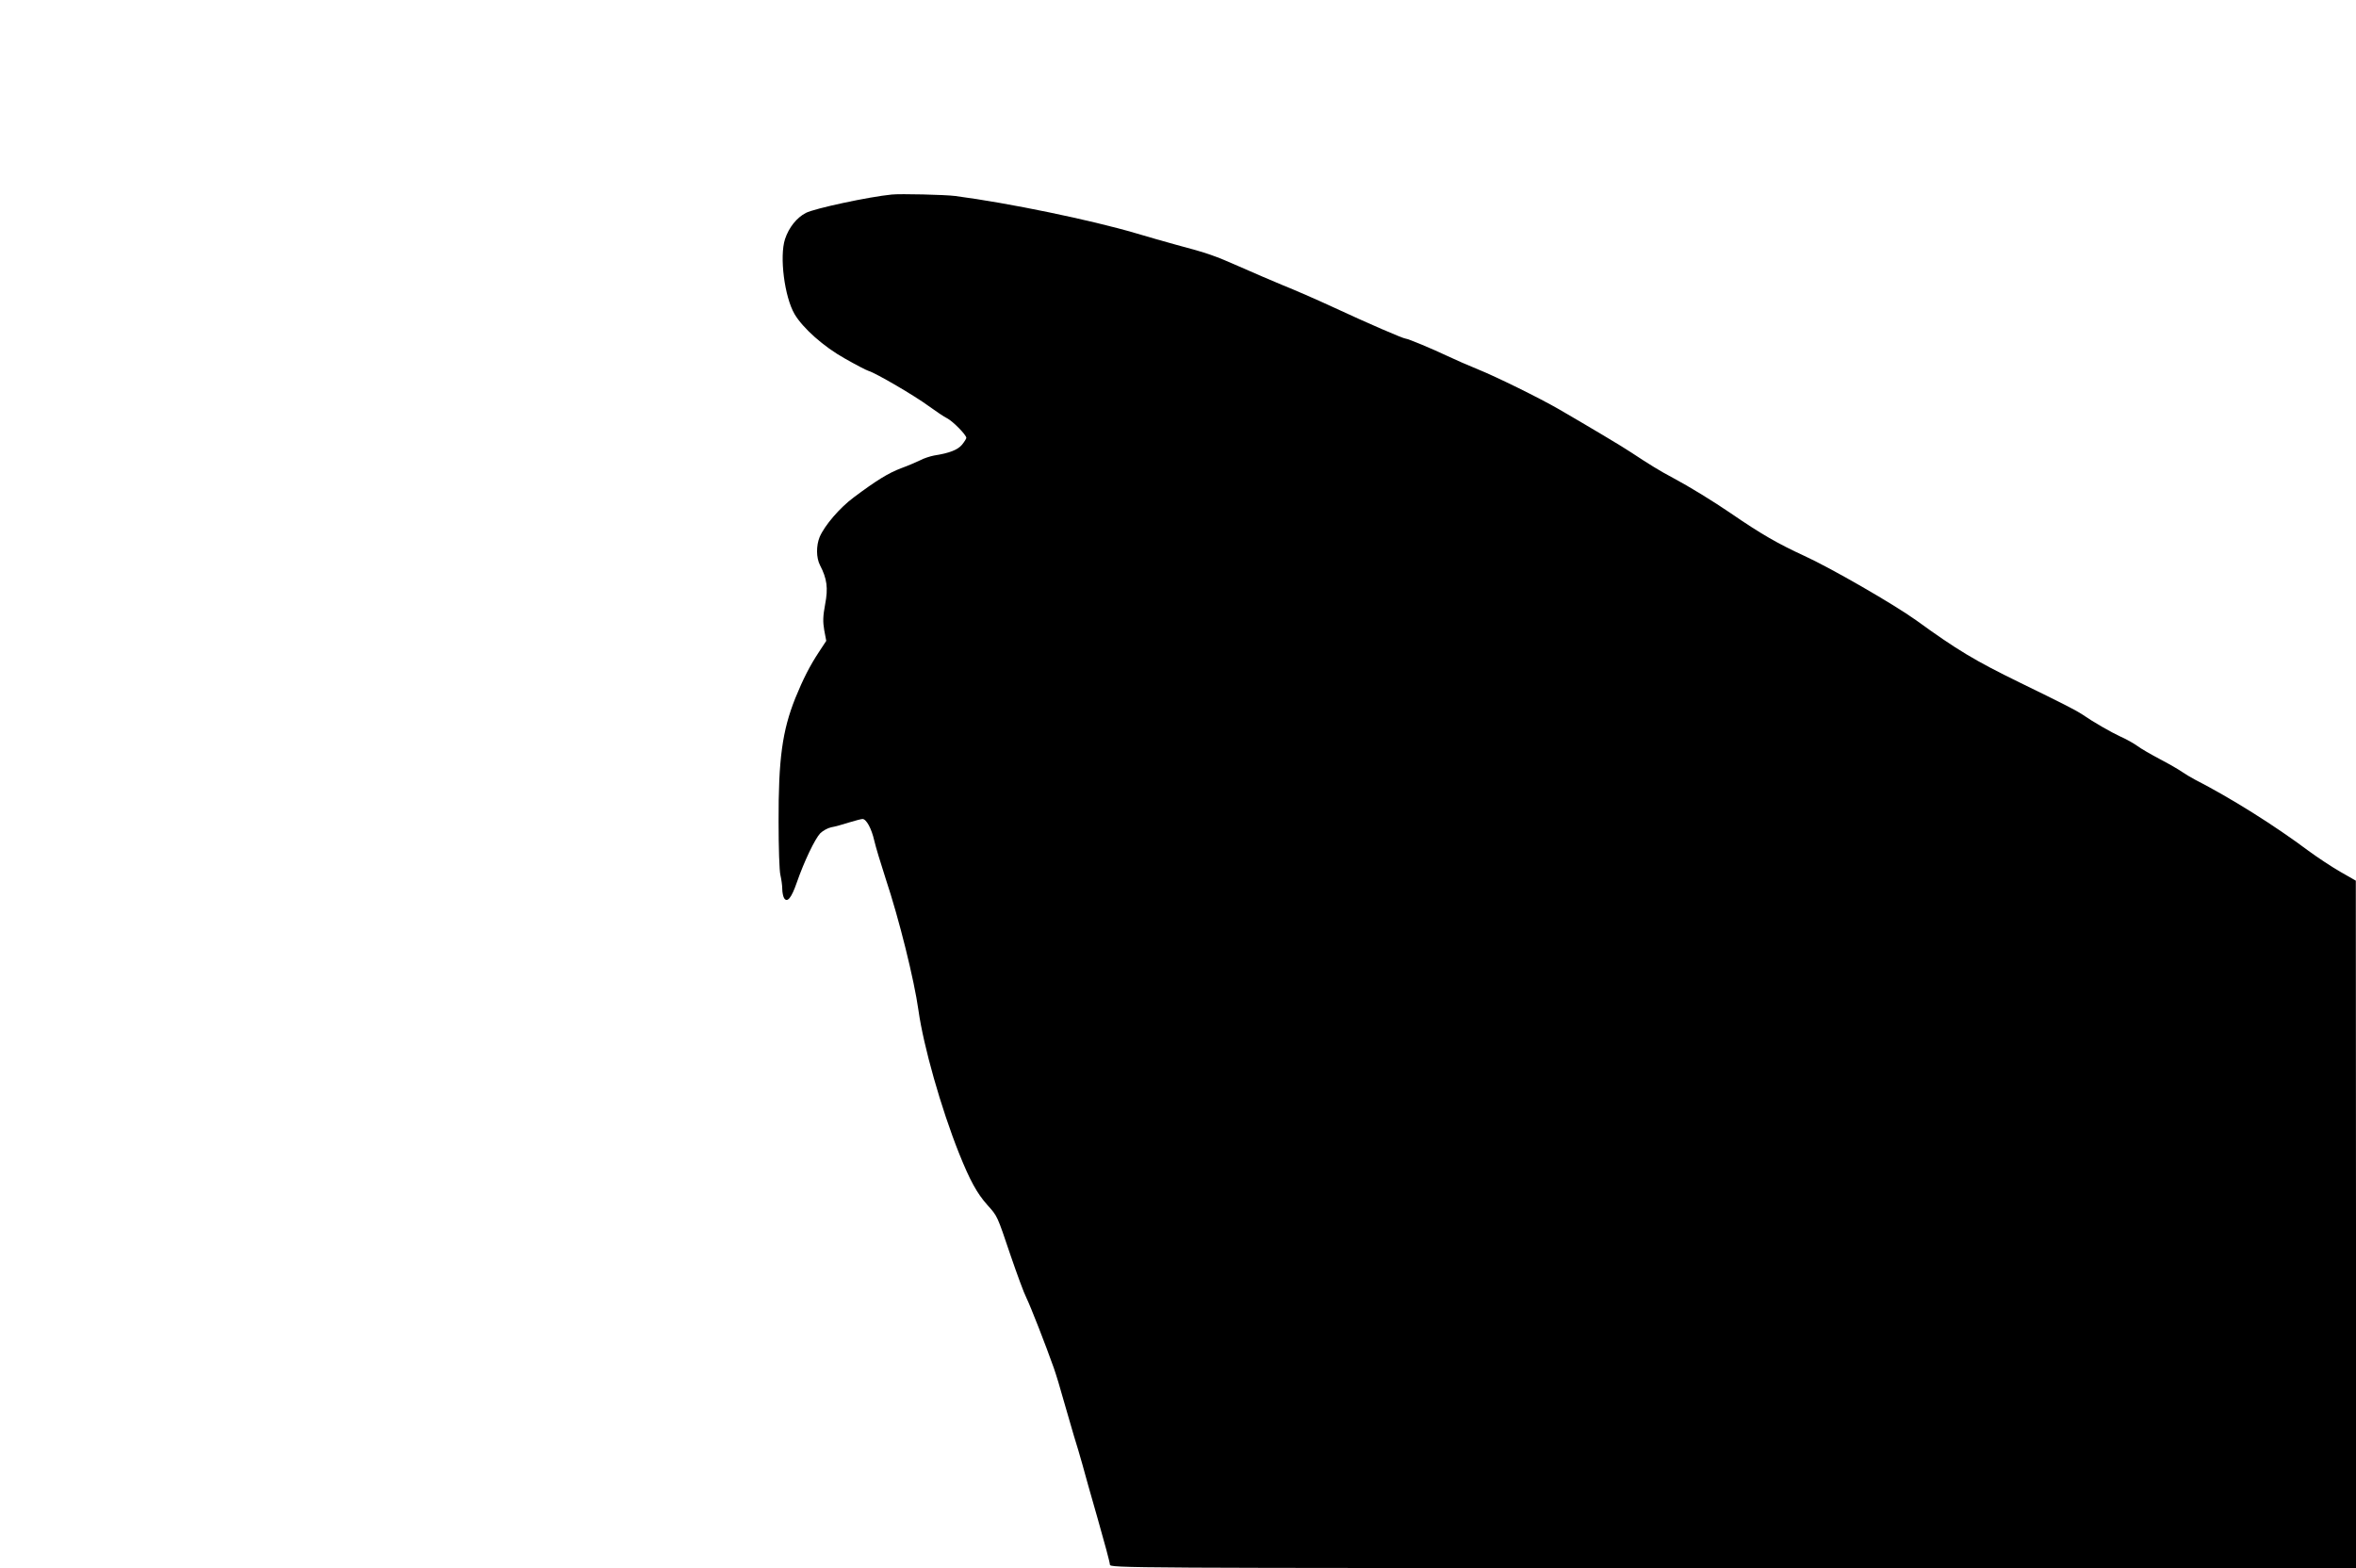
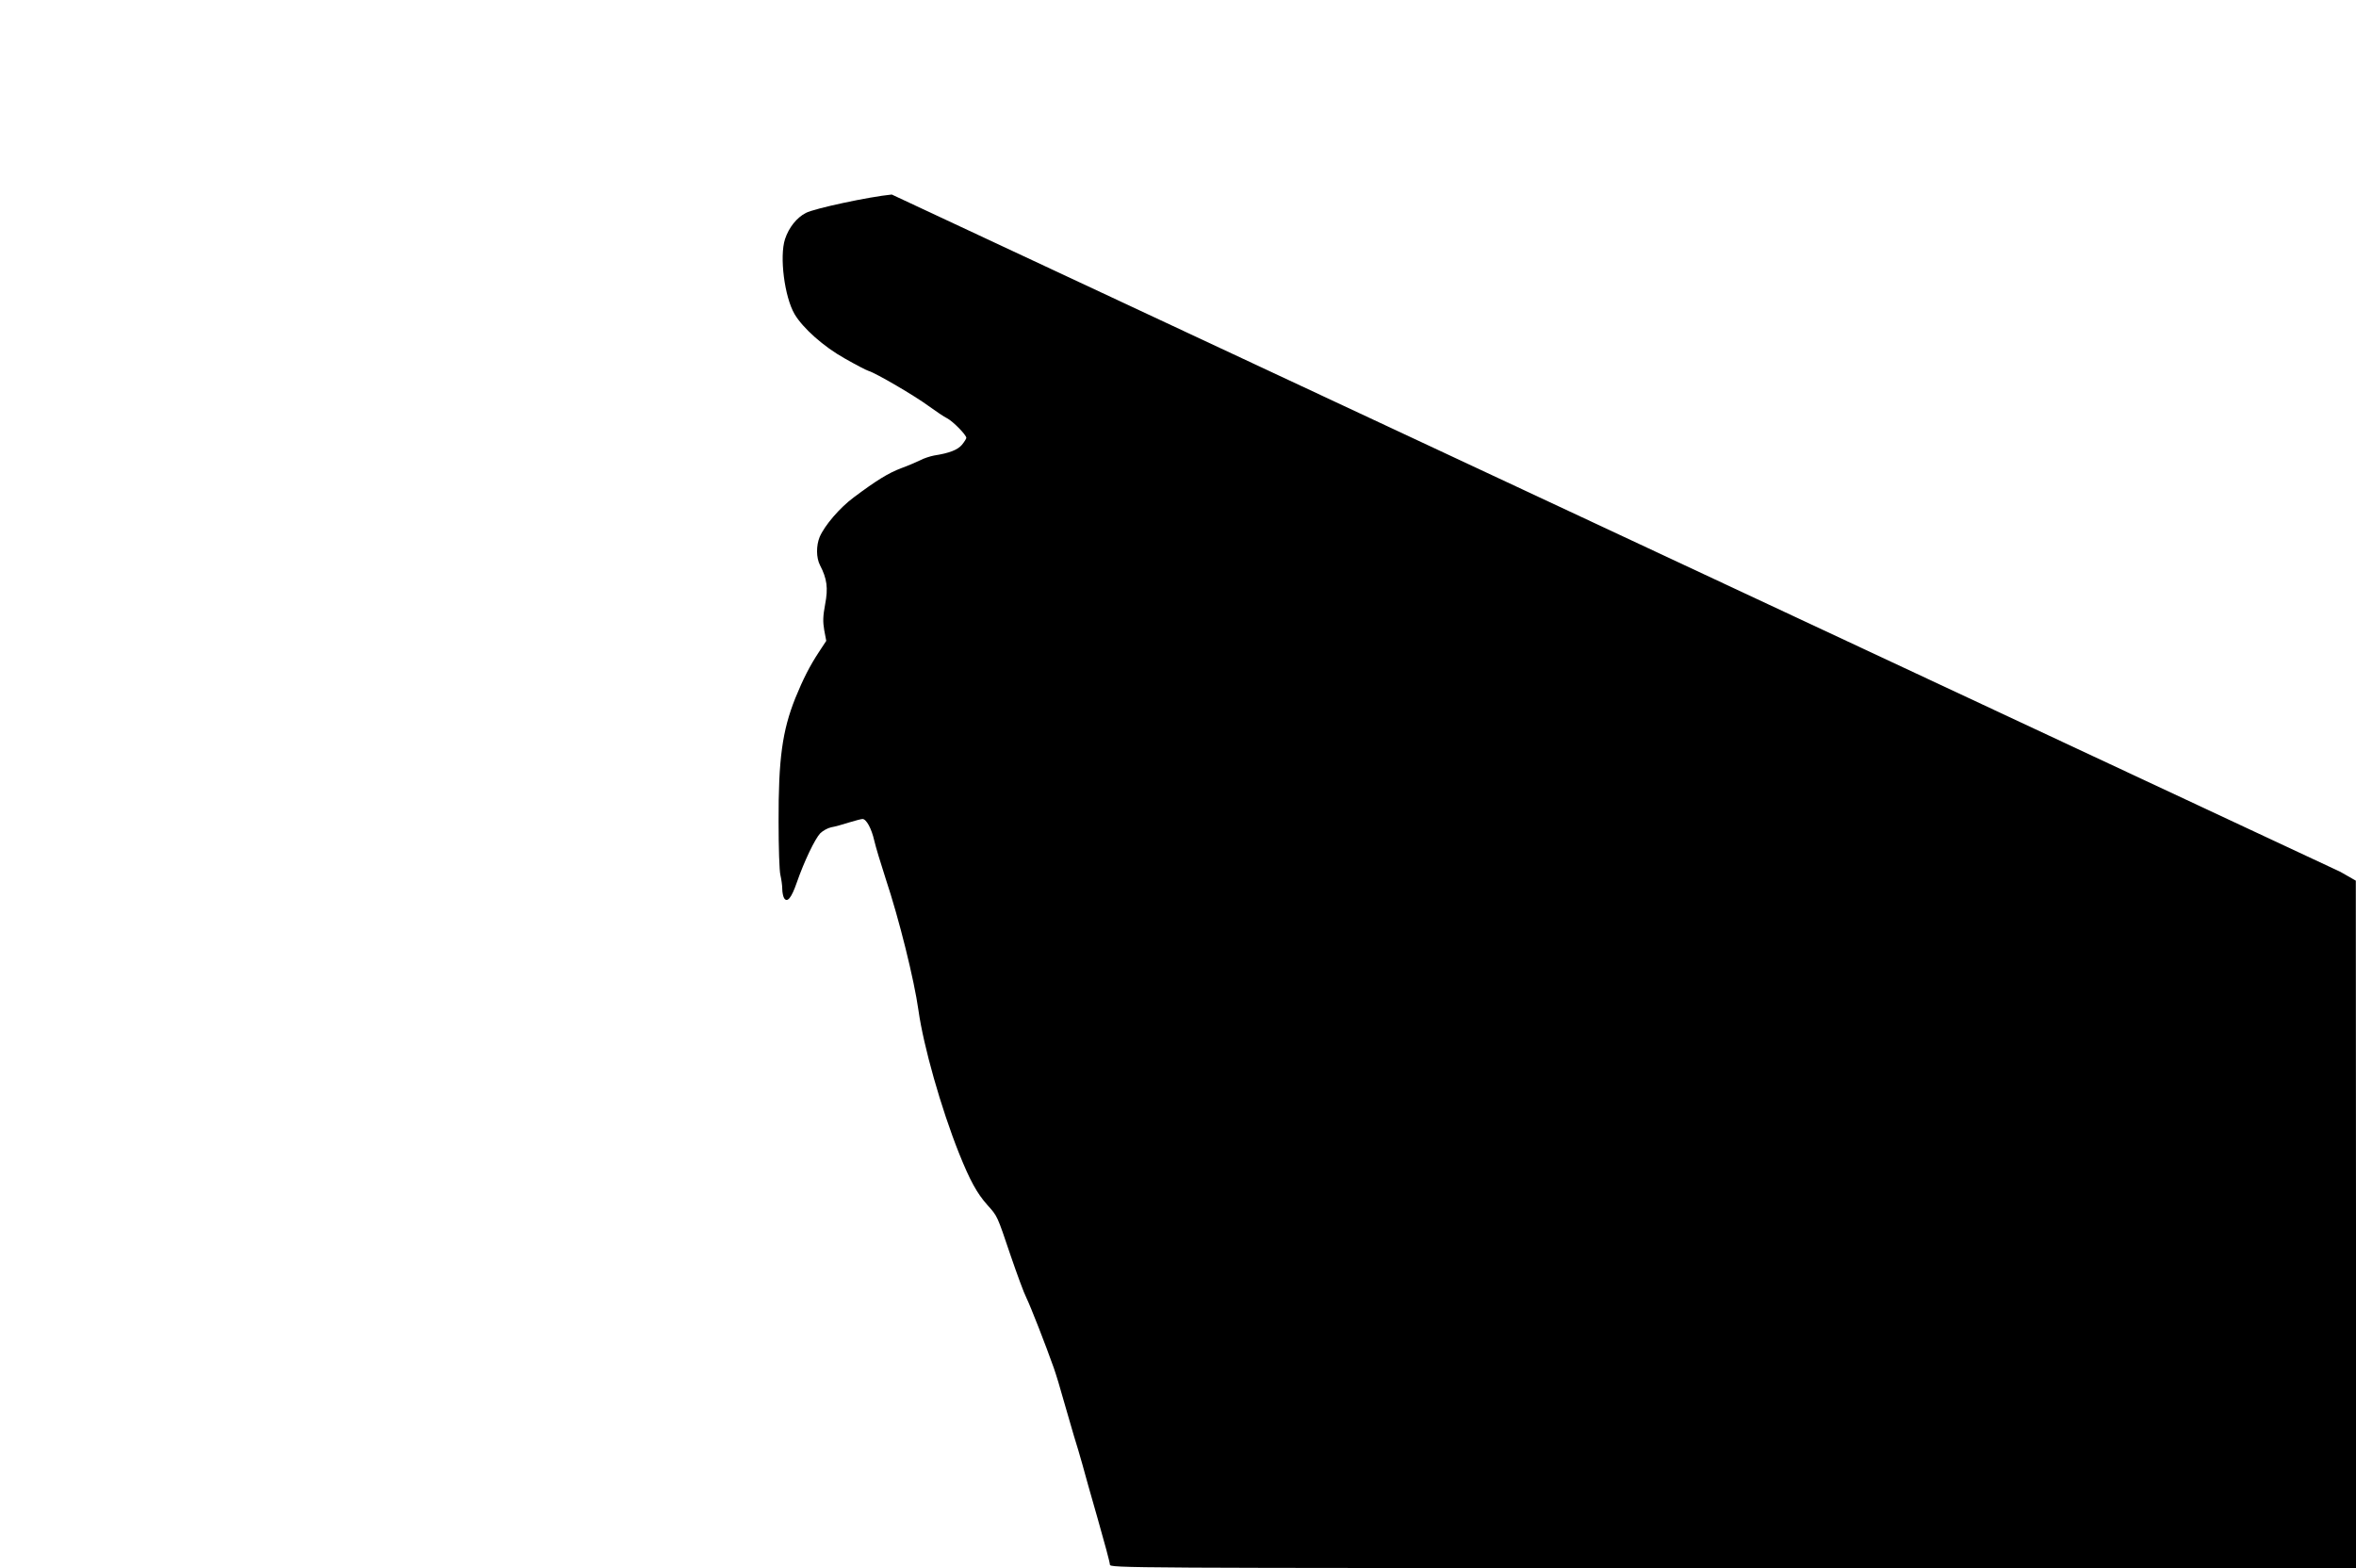
<svg xmlns="http://www.w3.org/2000/svg" version="1.0" width="1280pt" height="852pt" viewBox="0 0 1280 852" preserveAspectRatio="xMidYMid meet">
  <g transform="translate(0,852) scale(0.1,-0.1)" fill="#000000" stroke="none">
-     <path d="M4845 7463 c-124 -12 -422 -76 -467 -100 -50 -26 -92 -79 -113 -142 -31 -95 -3 -314 52 -408 45 -76 158 -177 273 -241 58 -33 115 -63 128 -67 41 -12 254 -137 327 -191 39 -28 84 -59 101 -67 31 -16 104 -90 104 -106 0 -5 -11 -22 -24 -38 -23 -27 -67 -45 -151 -58 -21 -4 -56 -15 -76 -26 -21 -10 -67 -30 -103 -43 -69 -26 -134 -66 -257 -158 -77 -57 -159 -153 -186 -216 -19 -47 -19 -112 2 -153 38 -73 45 -124 28 -212 -12 -65 -13 -94 -5 -141 l11 -58 -40 -61 c-49 -74 -86 -147 -128 -250 -71 -178 -92 -331 -91 -672 0 -137 4 -268 10 -290 5 -22 10 -56 10 -75 0 -19 5 -42 10 -50 17 -27 40 1 69 85 40 115 98 236 127 267 14 14 41 29 60 33 19 3 62 15 96 26 33 10 67 19 74 19 21 0 49 -52 64 -118 7 -31 35 -124 62 -207 73 -219 155 -550 178 -715 27 -193 122 -530 221 -778 59 -147 97 -216 153 -279 56 -62 53 -57 126 -273 35 -102 73 -206 86 -231 23 -47 104 -254 149 -381 13 -37 37 -116 53 -175 17 -60 42 -146 56 -193 15 -47 35 -116 46 -155 10 -38 48 -173 84 -298 36 -126 66 -237 66 -248 0 -19 56 -19 3385 -19 l3385 0 0 1868 -1 1867 -84 48 c-47 27 -124 78 -173 114 -186 139 -422 287 -617 387 -23 12 -54 31 -70 42 -17 12 -70 43 -120 69 -49 26 -105 58 -123 72 -18 13 -58 36 -90 50 -52 24 -150 80 -212 123 -32 21 -98 55 -334 170 -248 121 -344 179 -566 340 -120 86 -463 284 -610 351 -139 64 -232 117 -395 229 -93 64 -232 149 -315 193 -72 38 -130 74 -230 140 -41 28 -233 142 -388 232 -109 63 -343 178 -442 218 -52 21 -127 54 -167 73 -80 38 -214 94 -226 94 -13 0 -207 84 -392 170 -93 43 -217 97 -275 120 -58 24 -163 69 -235 101 -136 60 -172 73 -345 119 -58 16 -157 44 -220 63 -241 71 -689 164 -980 202 -52 7 -299 13 -345 8z" />
+     <path d="M4845 7463 c-124 -12 -422 -76 -467 -100 -50 -26 -92 -79 -113 -142 -31 -95 -3 -314 52 -408 45 -76 158 -177 273 -241 58 -33 115 -63 128 -67 41 -12 254 -137 327 -191 39 -28 84 -59 101 -67 31 -16 104 -90 104 -106 0 -5 -11 -22 -24 -38 -23 -27 -67 -45 -151 -58 -21 -4 -56 -15 -76 -26 -21 -10 -67 -30 -103 -43 -69 -26 -134 -66 -257 -158 -77 -57 -159 -153 -186 -216 -19 -47 -19 -112 2 -153 38 -73 45 -124 28 -212 -12 -65 -13 -94 -5 -141 l11 -58 -40 -61 c-49 -74 -86 -147 -128 -250 -71 -178 -92 -331 -91 -672 0 -137 4 -268 10 -290 5 -22 10 -56 10 -75 0 -19 5 -42 10 -50 17 -27 40 1 69 85 40 115 98 236 127 267 14 14 41 29 60 33 19 3 62 15 96 26 33 10 67 19 74 19 21 0 49 -52 64 -118 7 -31 35 -124 62 -207 73 -219 155 -550 178 -715 27 -193 122 -530 221 -778 59 -147 97 -216 153 -279 56 -62 53 -57 126 -273 35 -102 73 -206 86 -231 23 -47 104 -254 149 -381 13 -37 37 -116 53 -175 17 -60 42 -146 56 -193 15 -47 35 -116 46 -155 10 -38 48 -173 84 -298 36 -126 66 -237 66 -248 0 -19 56 -19 3385 -19 l3385 0 0 1868 -1 1867 -84 48 z" />
  </g>
</svg>